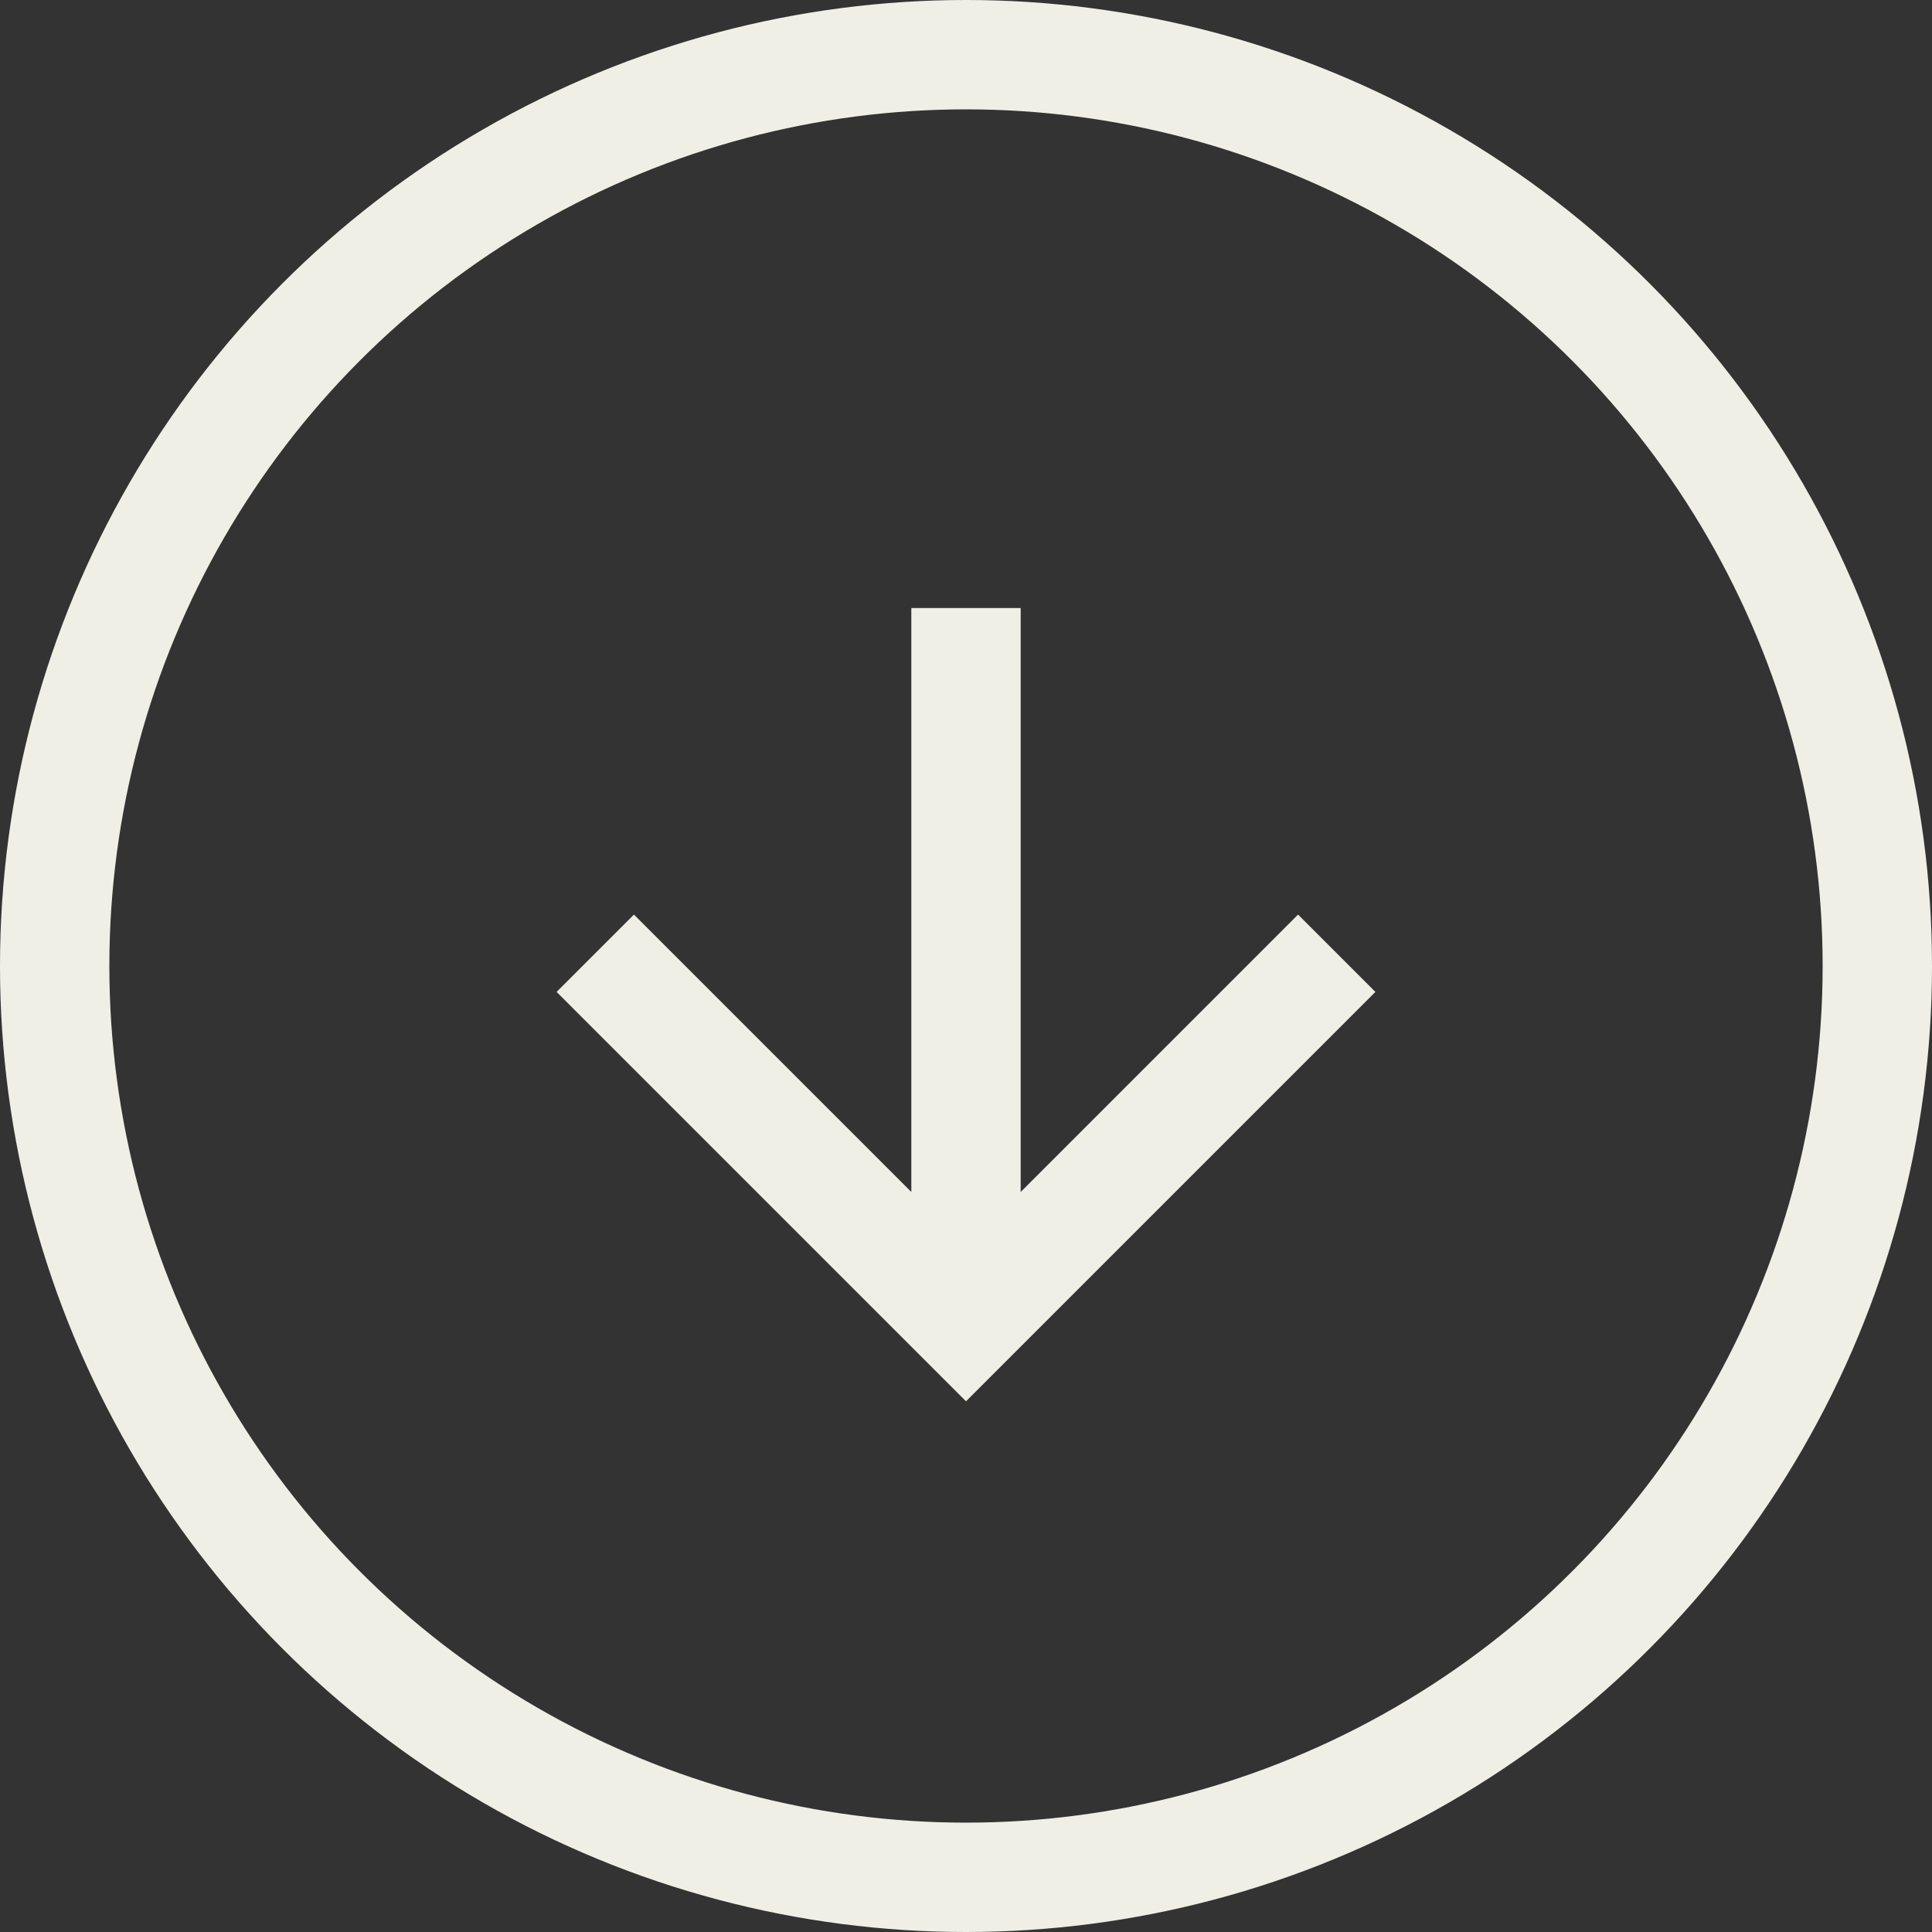
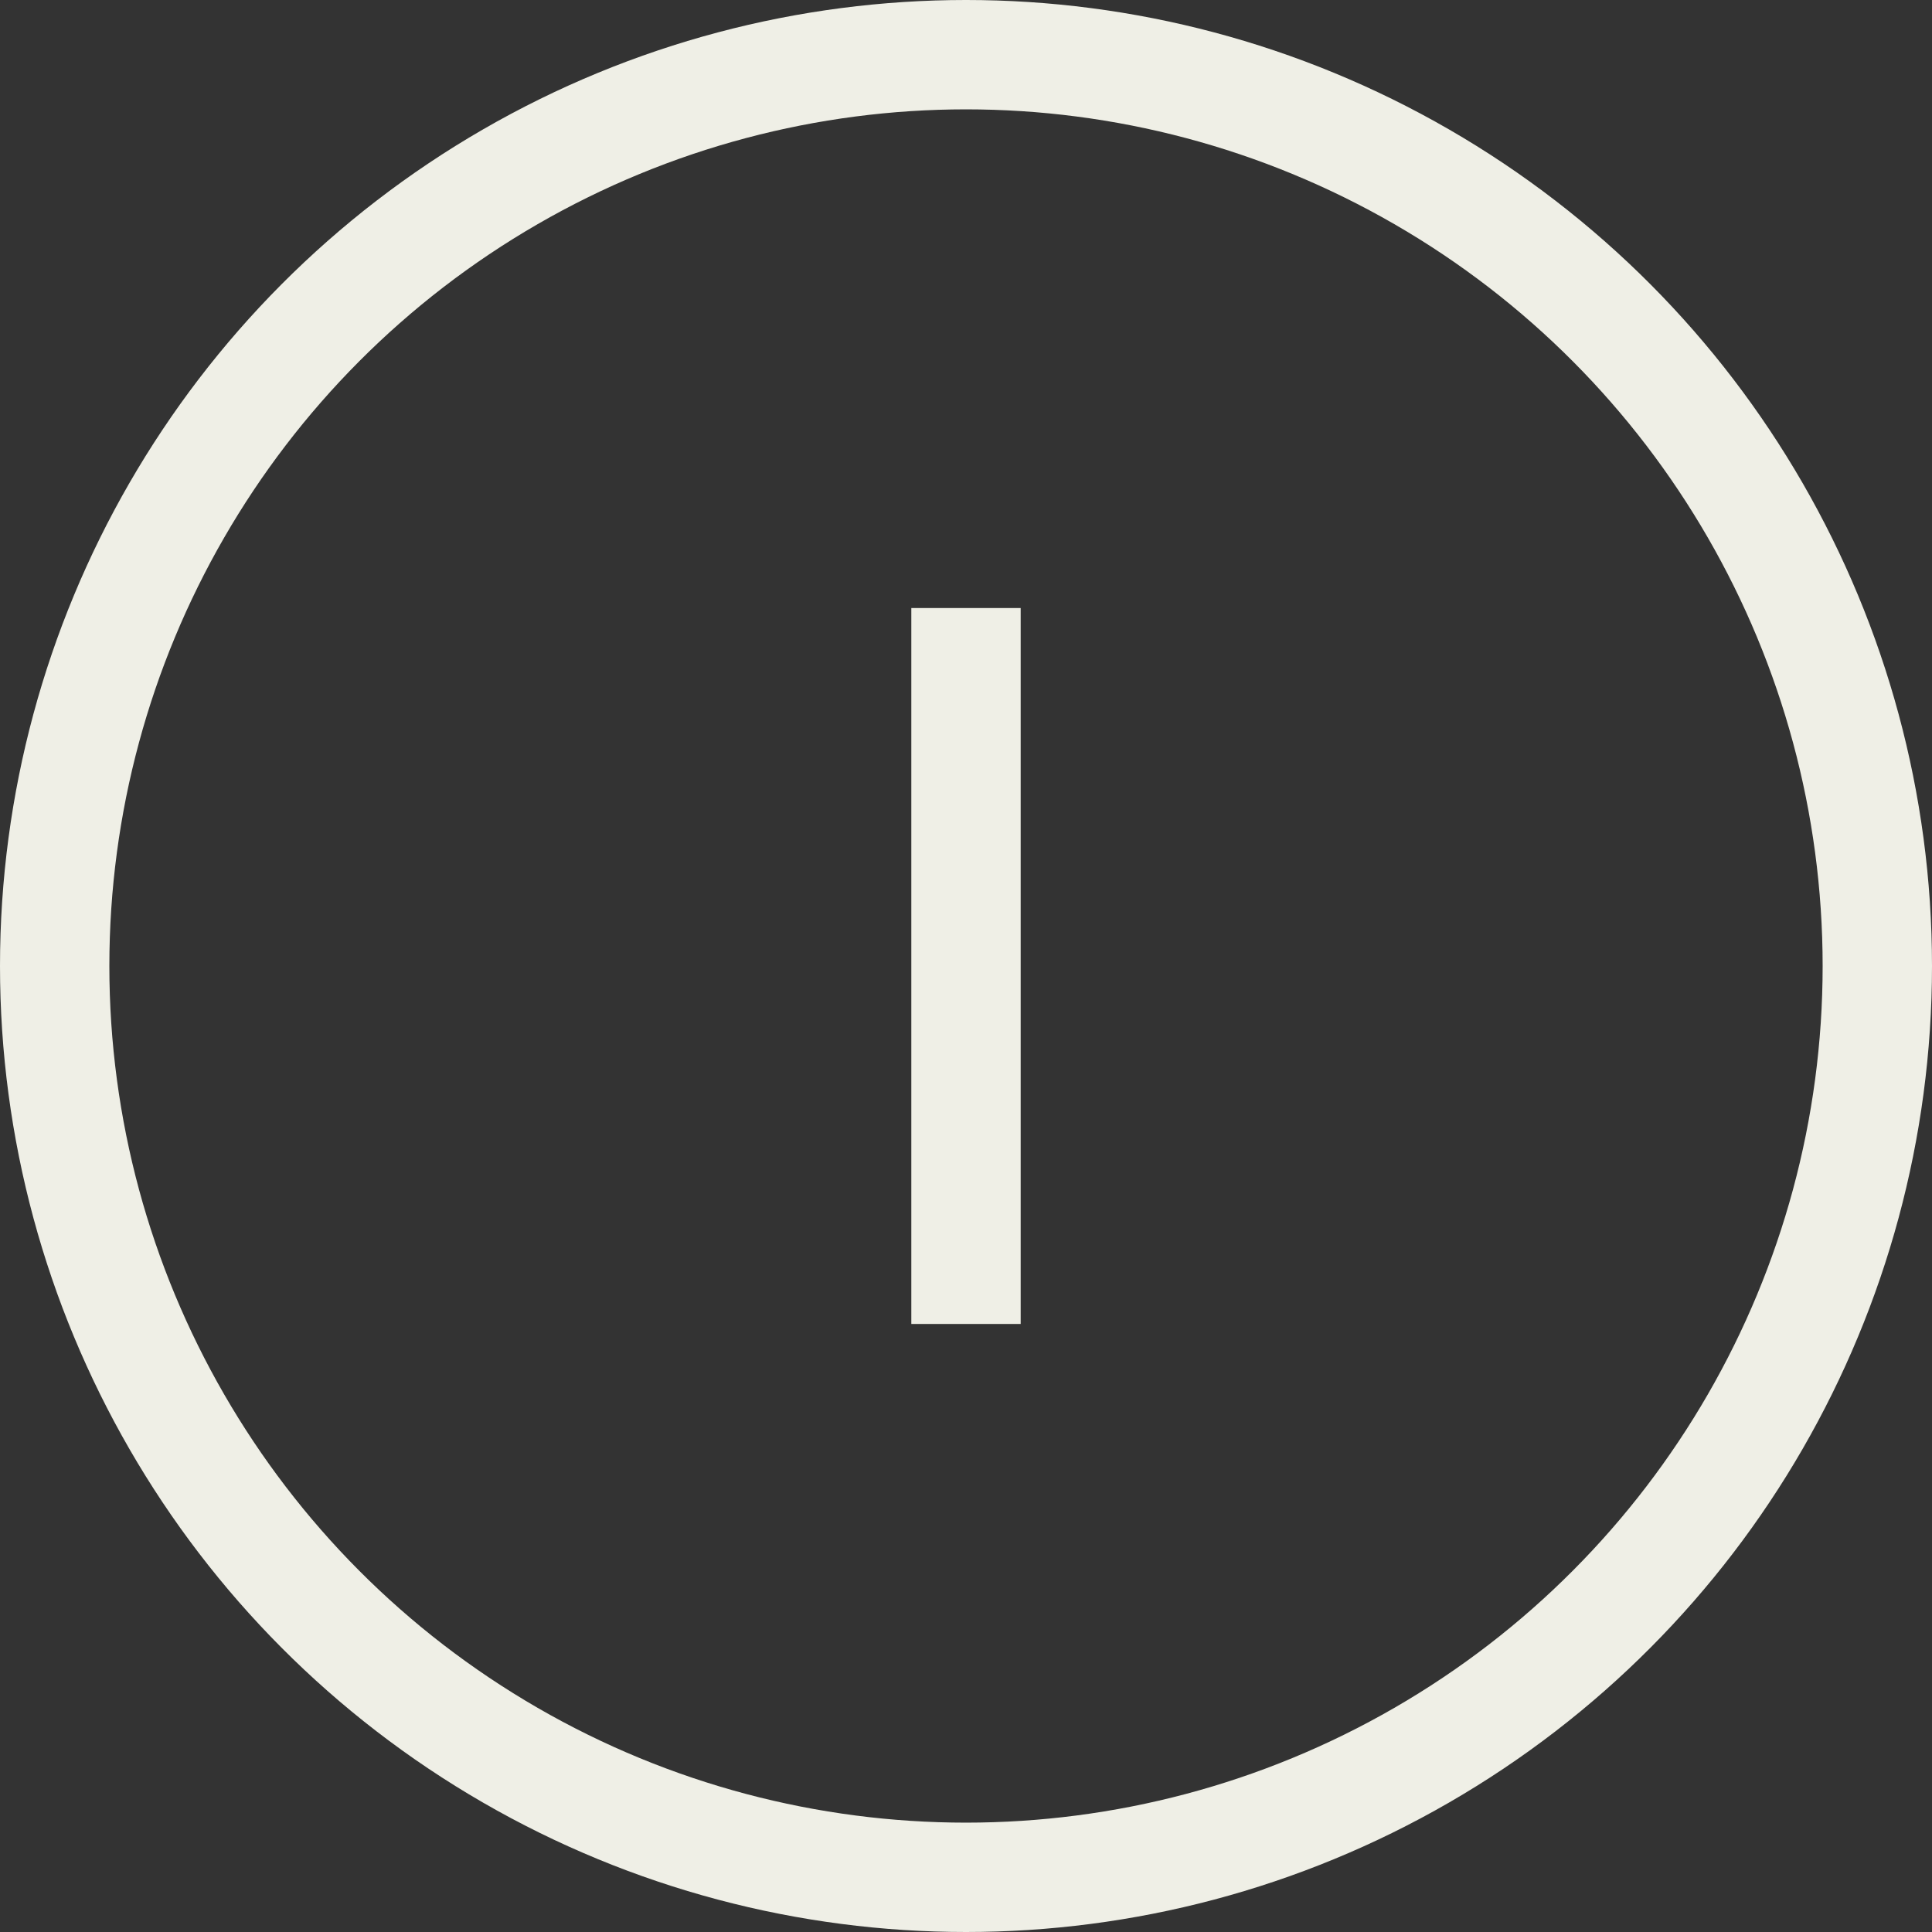
<svg xmlns="http://www.w3.org/2000/svg" id="Calque_2" data-name="Calque 2" viewBox="0 0 53 53">
  <rect x="0" y="0" width="53" height="53" fill="#333333" stroke="none" />
  <defs>
    <style>
      .cls-1 {
        fill: none;
        stroke: #efefe6;
        stroke-miterlimit: 10;
        stroke-width: 3px;
      }
    </style>
  </defs>
  <g id="Calque_1-2" data-name="Calque 1">
    <circle class="cls-1" cx="26.5" cy="26.5" r="25" />
    <g>
-       <polyline class="cls-1" points="36.67 26.15 26.5 36.32 16.33 26.15" />
      <line class="cls-1" x1="26.5" y1="36.32" x2="26.5" y2="16.68" />
    </g>
  </g>
</svg>